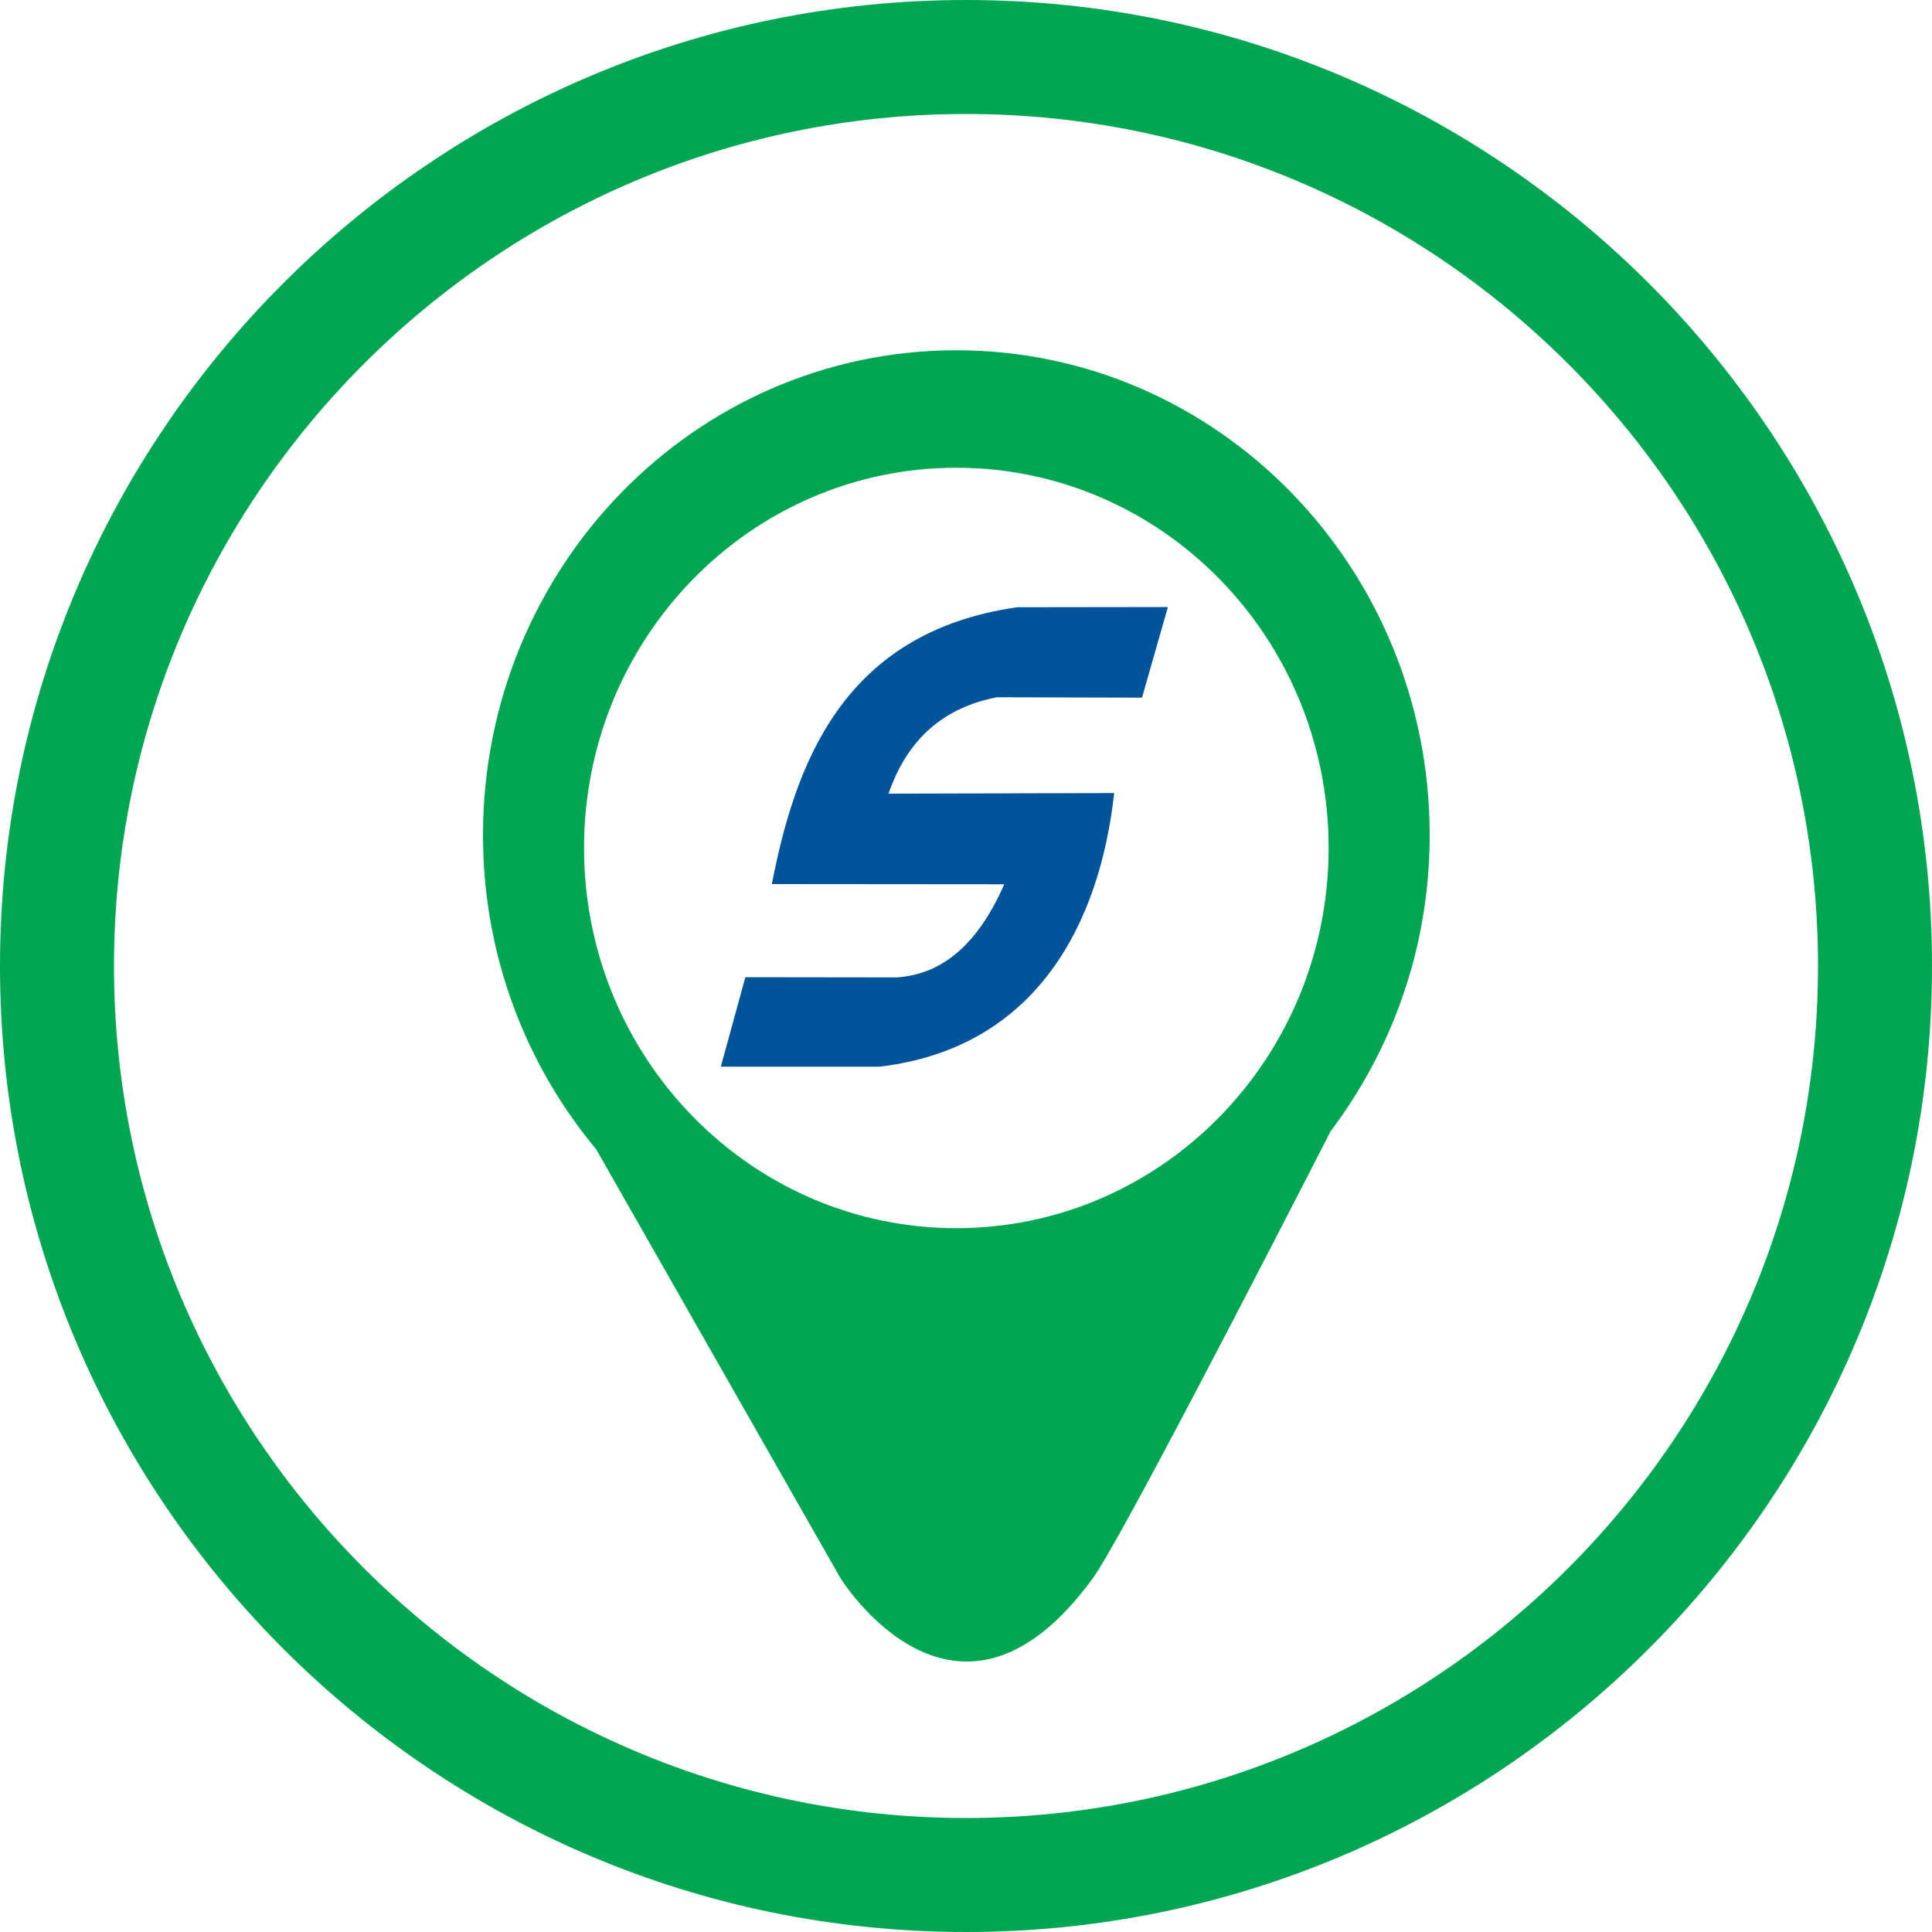
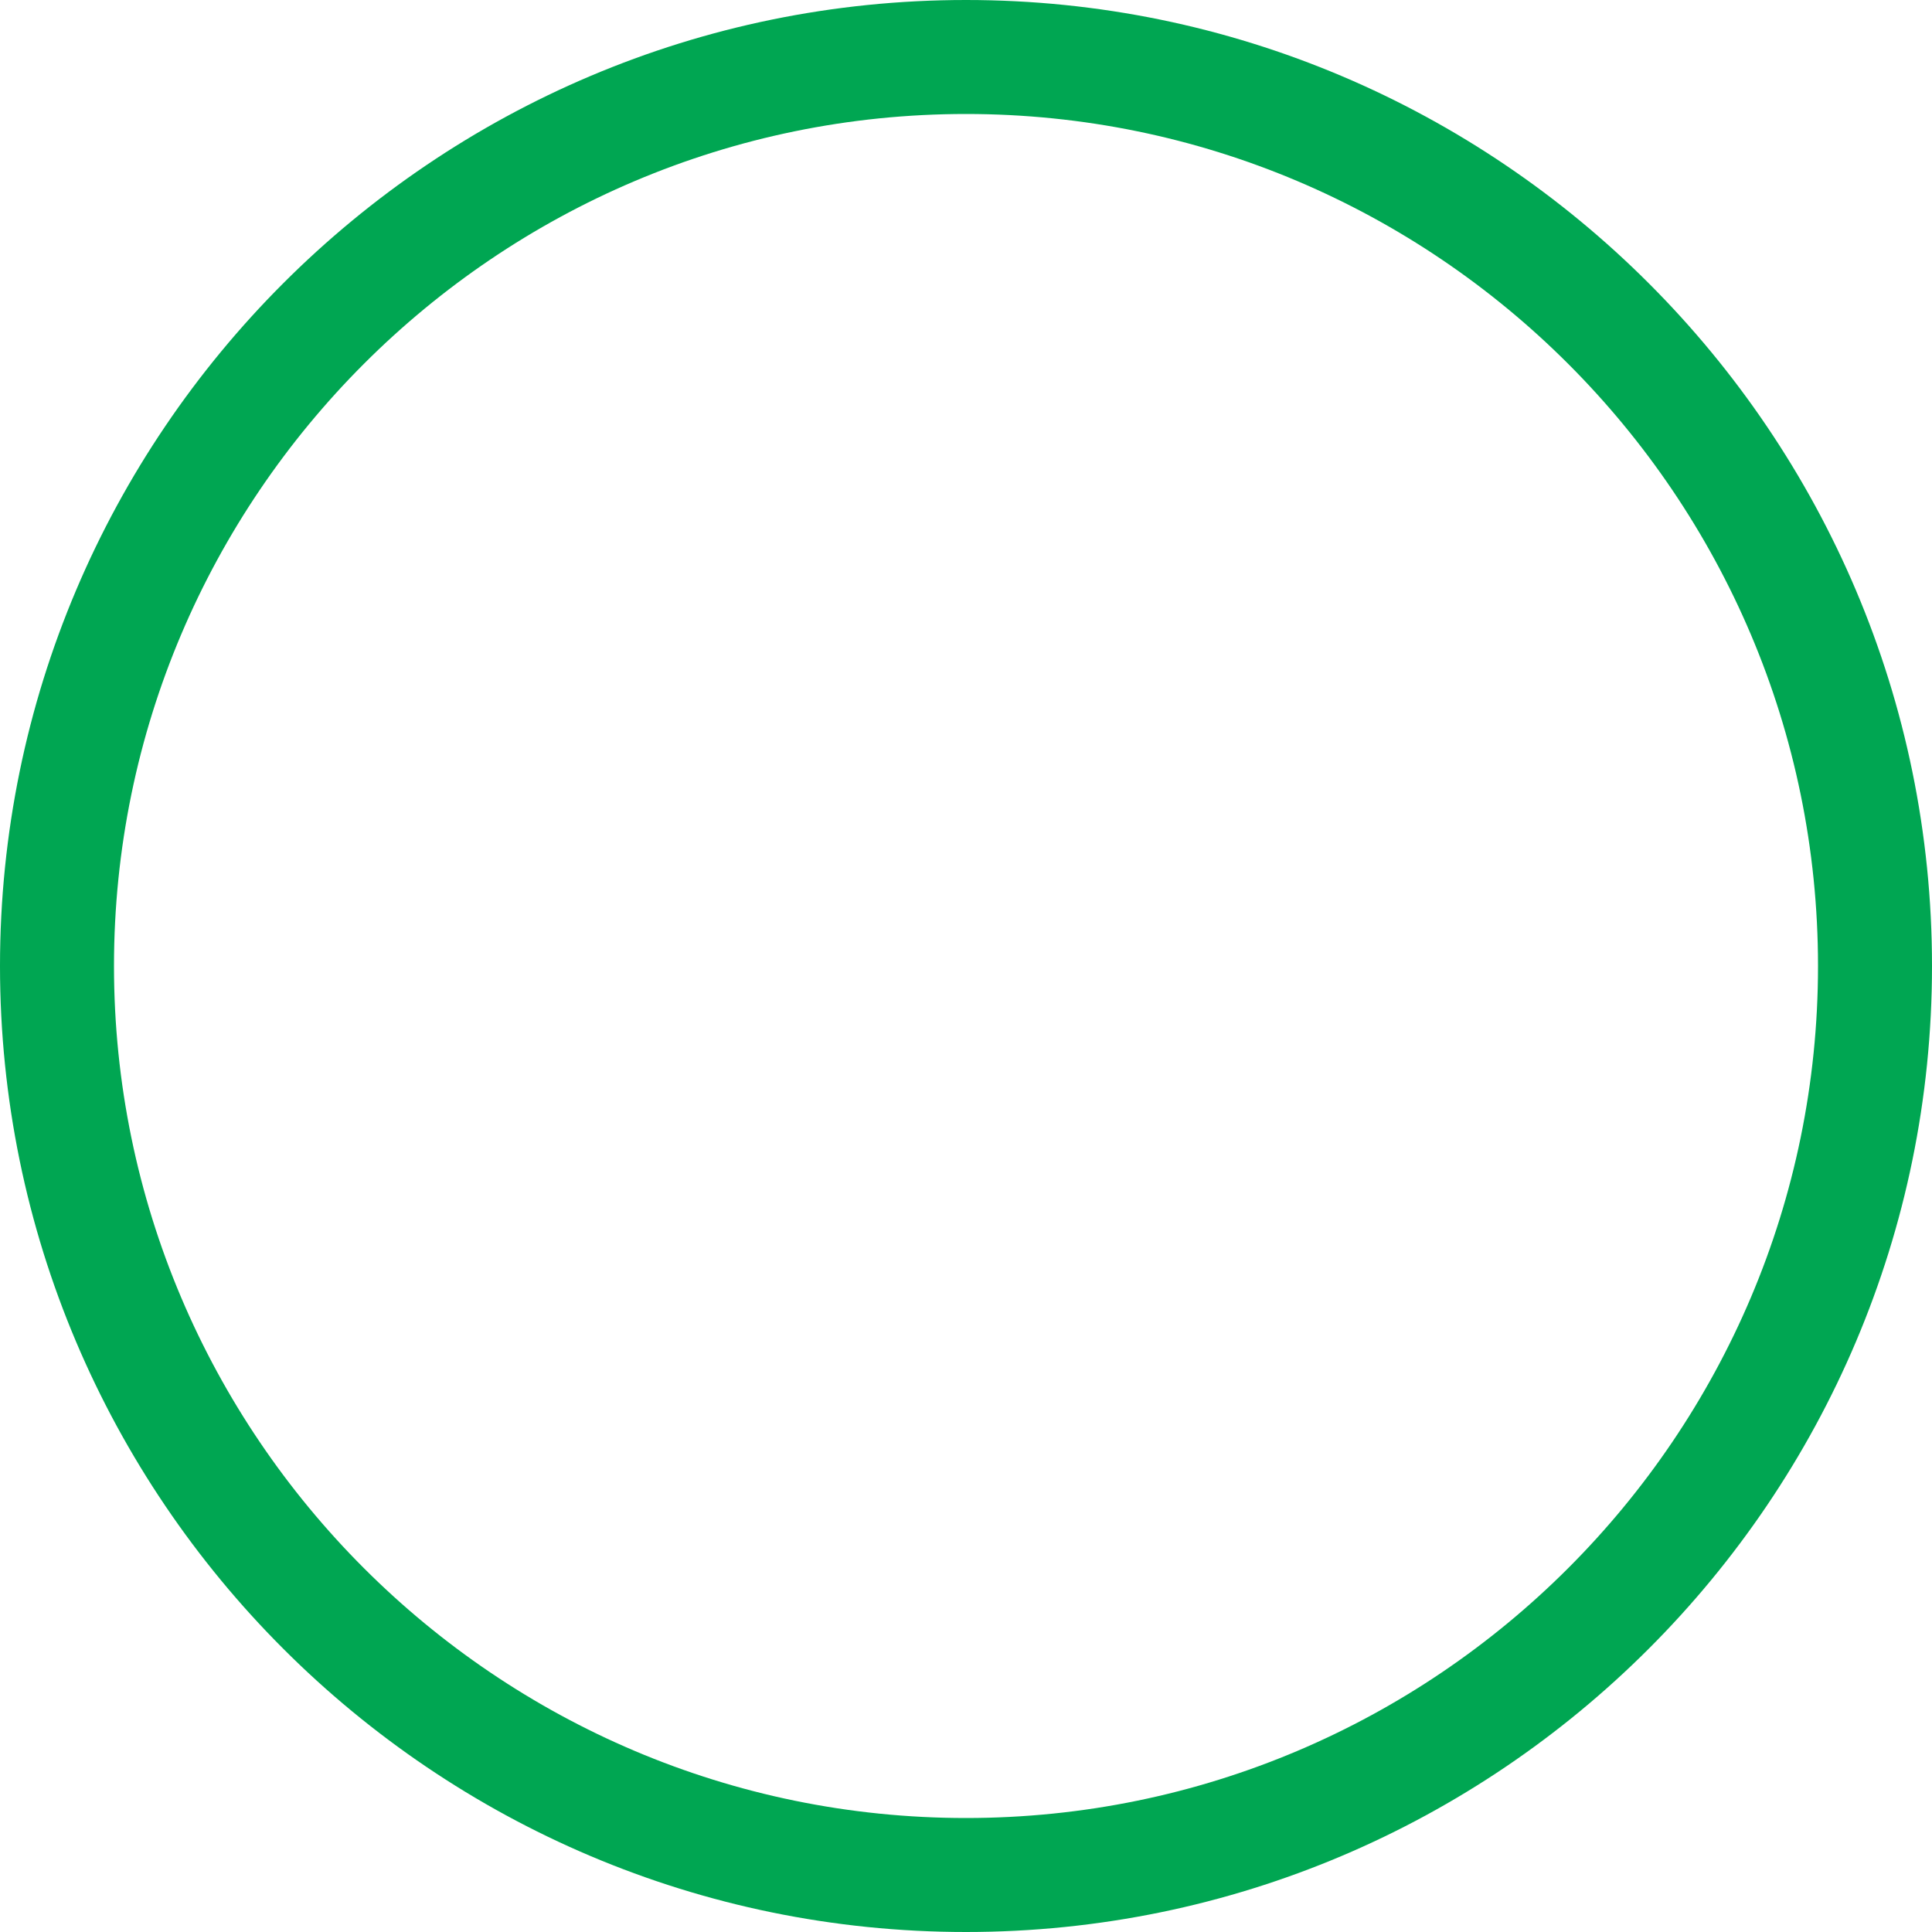
<svg xmlns="http://www.w3.org/2000/svg" xmlns:xlink="http://www.w3.org/1999/xlink" version="1.1" id="Capa_1" x="0px" y="0px" viewBox="0 0 100 100" style="enable-background:new 0 0 100 100;" xml:space="preserve">
  <style type="text/css">
	.st0{fill:#00A652;}
	.st1{fill:none;}
	.st2{clip-path:url(#SVGID_2_);fill:#00A652;}
	.st3{clip-path:url(#SVGID_2_);fill:#005499;}
</style>
  <g>
    <path class="st0" d="M50,100C22.43,100,0,77.57,0,50C0,22.43,22.43,0,50,0s50,22.43,50,50C100,77.57,77.57,100,50,100z M50,5.9   C25.69,5.9,5.9,25.69,5.9,50S25.69,94.1,50,94.1c24.31,0,44.1-19.78,44.1-44.1S74.31,5.9,50,5.9z" />
  </g>
  <rect x="0.39" y="5.63" class="st1" width="99.61" height="89.13" />
-   <rect x="0.39" y="5.63" class="st1" width="99.61" height="89.13" />
  <g>
    <defs>
      <rect id="SVGID_1_" x="25" y="18.13" width="49" height="67.87" />
    </defs>
    <clipPath id="SVGID_2_">
      <use xlink:href="#SVGID_1_" style="overflow:visible;" />
    </clipPath>
-     <path class="st2" d="M68.77,43.89c0,10.87-8.63,19.68-19.27,19.68s-19.27-8.81-19.27-19.68c0-10.87,8.63-19.68,19.27-19.68   S68.77,33.02,68.77,43.89 M74,43.23c0-13.86-10.97-25.1-24.5-25.1S25,29.37,25,43.23c0,6.21,2.21,11.88,5.86,16.26L43.5,81.68   c0,0,6,9.72,13.07,0c1.37-1.88,8.8-16.29,12.31-23.14C72.08,54.3,74,49,74,43.23" />
-     <path class="st3" d="M59.11,36.11l1.34-4.69l-7.79,0.01c-9.12,1.29-11.52,8.25-12.71,14.33l12.03,0.01   c-1.42,3.23-3.3,4.67-5.57,4.82l-7.83-0.01l-1.27,4.63l8.23,0c8.17-0.98,11.39-7.49,12.13-14.16l-11.68,0.03   c0.99-2.88,2.91-4.47,5.61-4.99L59.11,36.11z" />
  </g>
</svg>